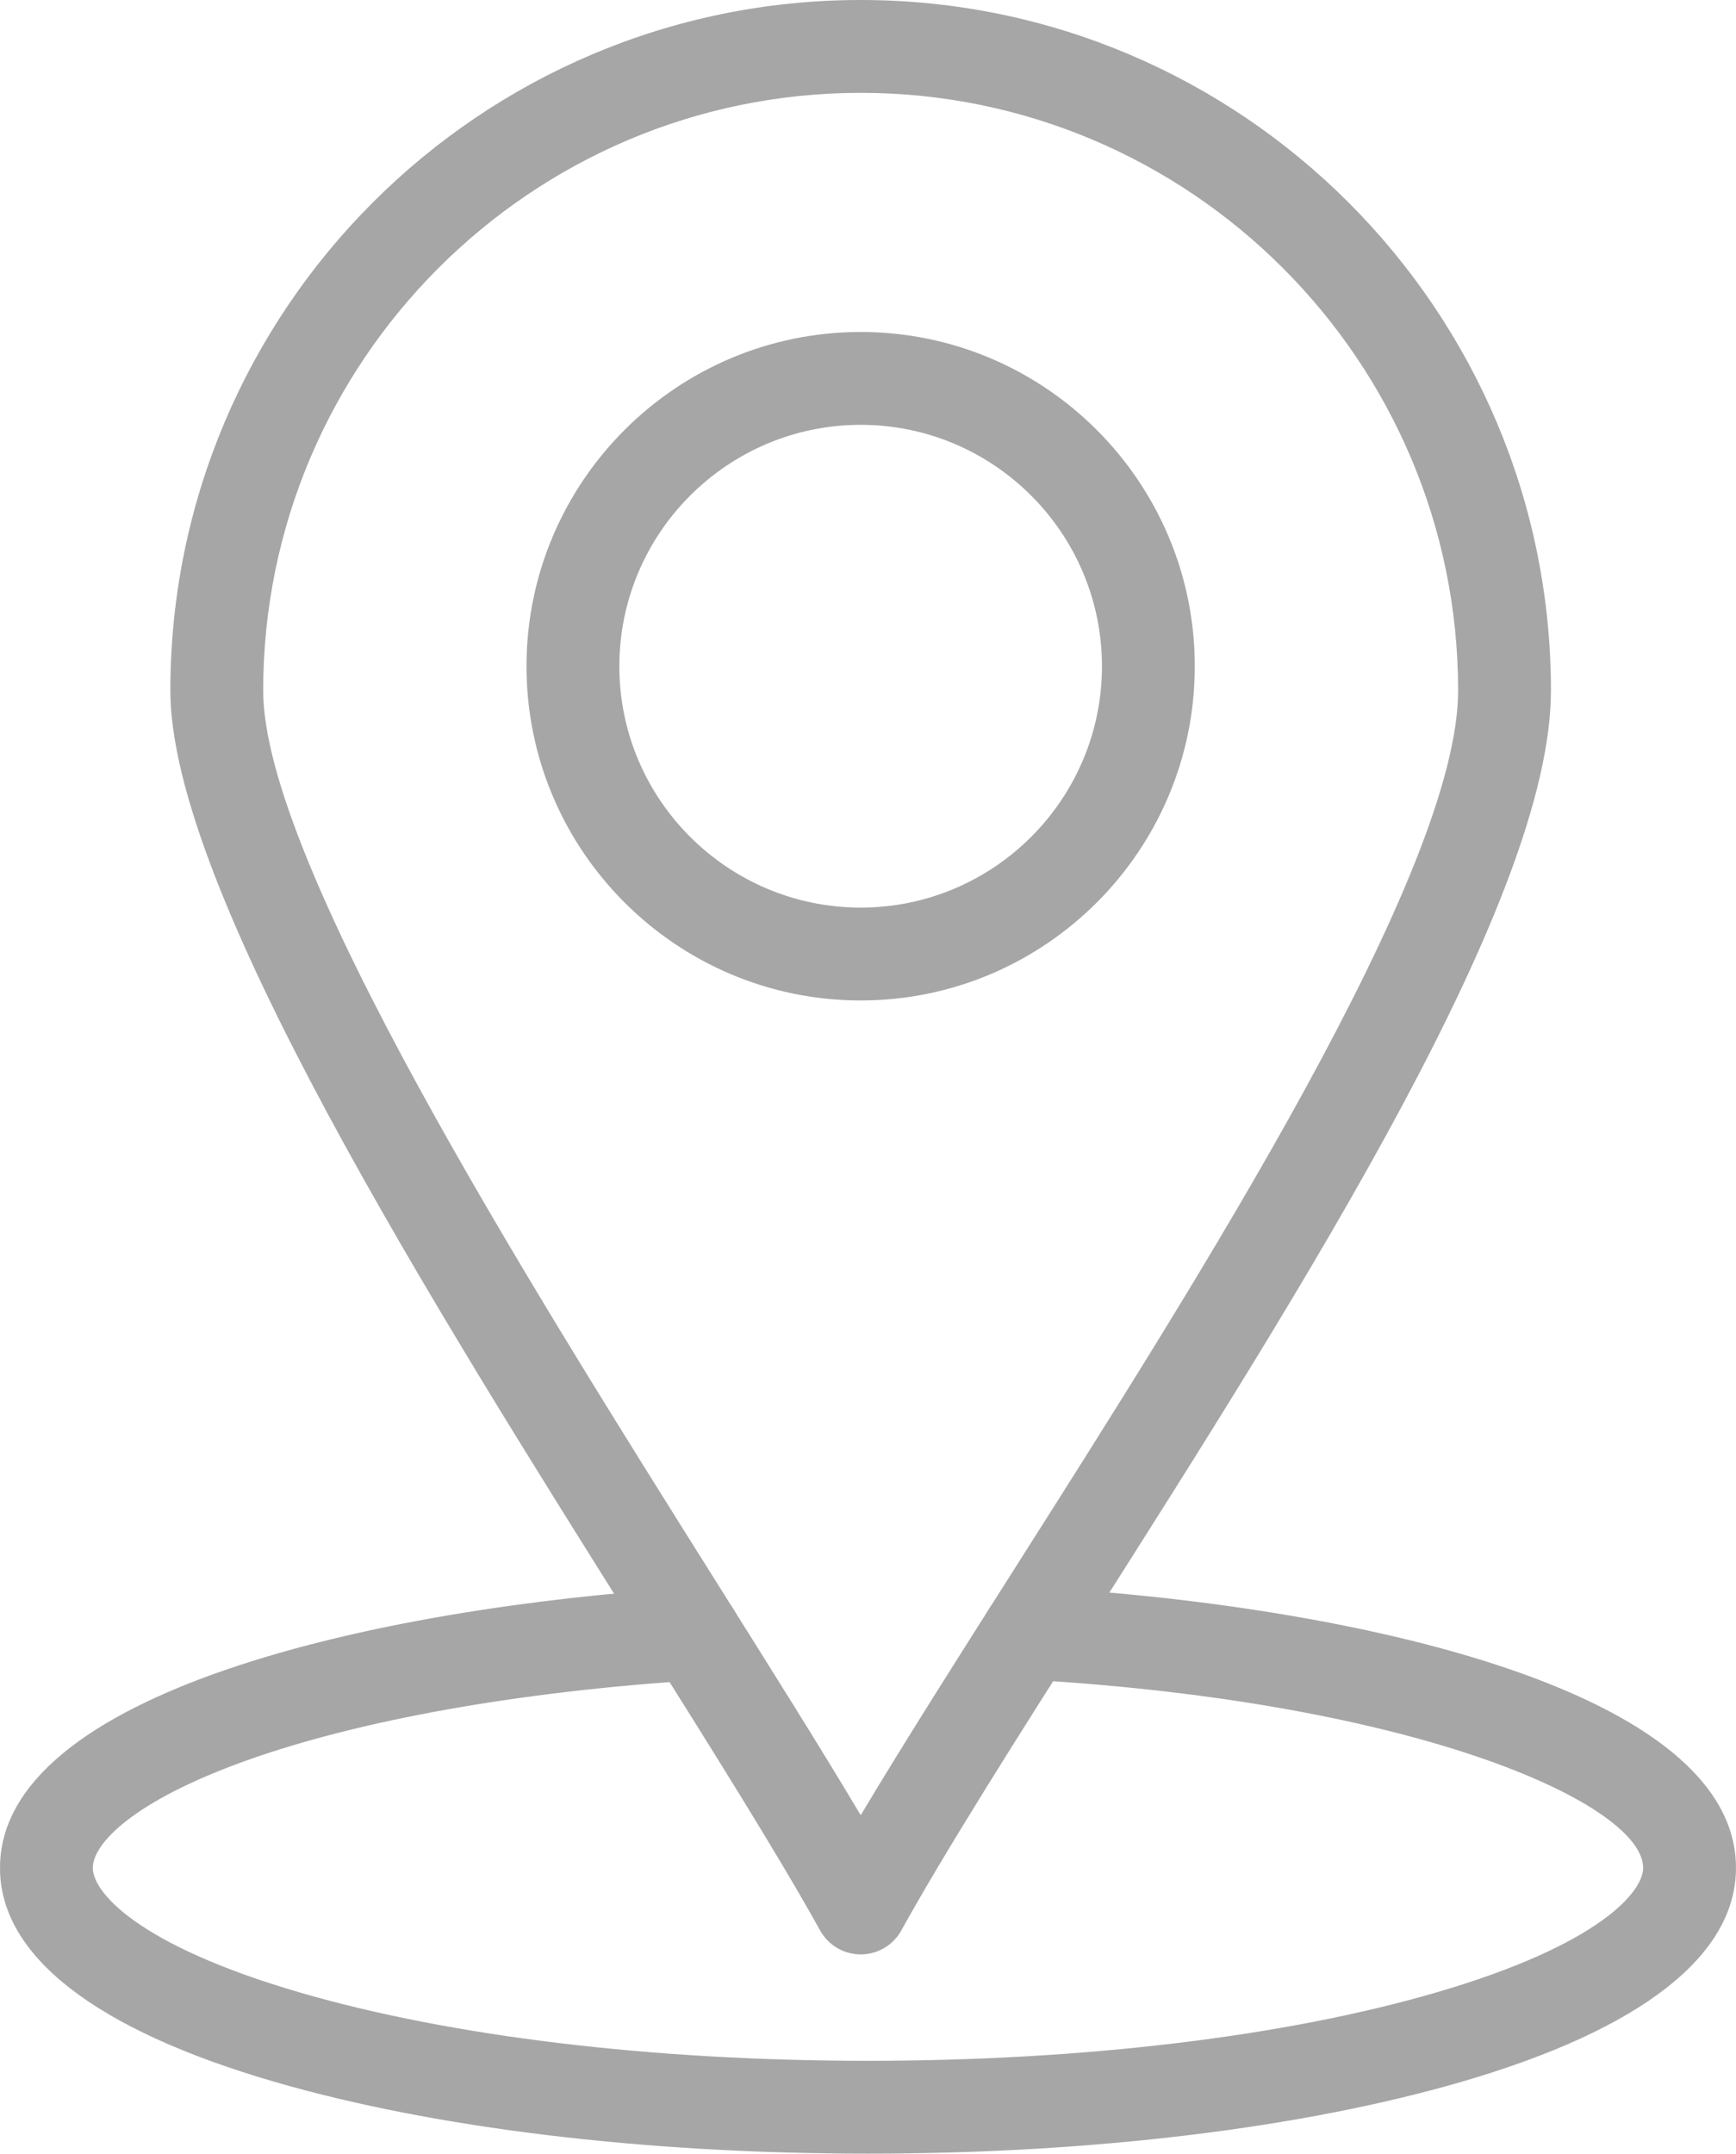
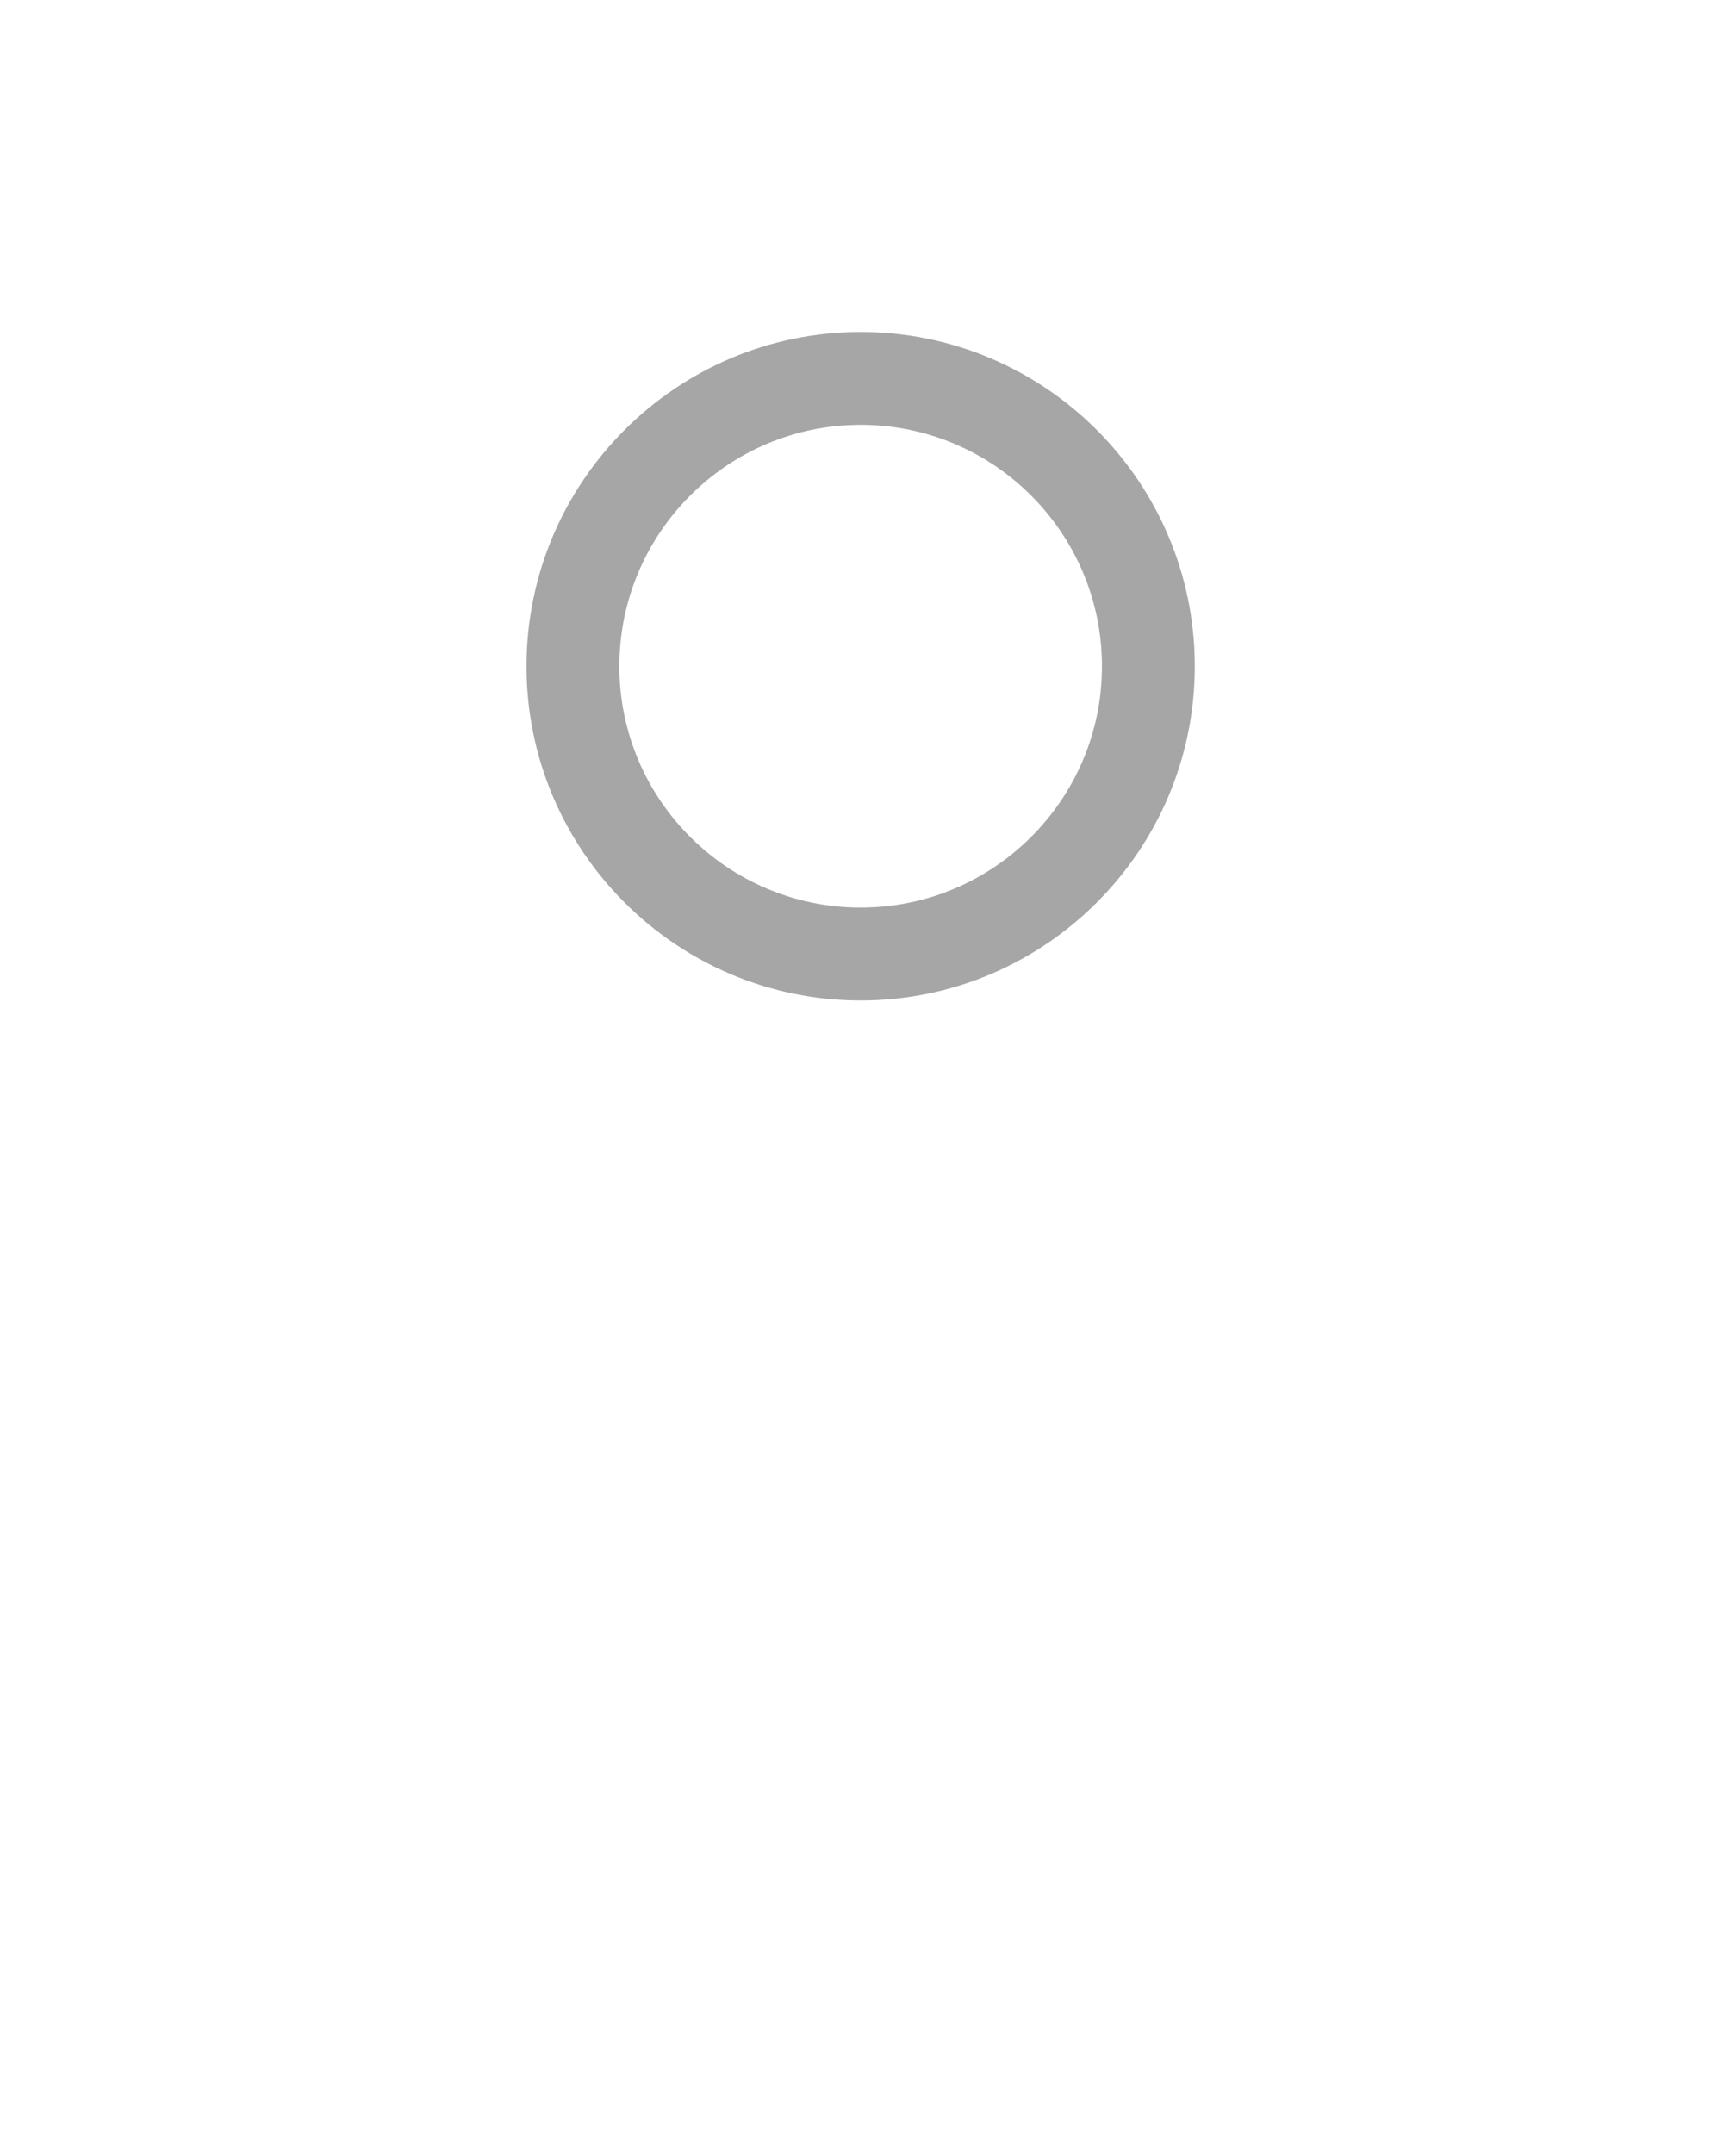
<svg xmlns="http://www.w3.org/2000/svg" zoomAndPan="magnify" preserveAspectRatio="xMidYMid meet" version="1.2" viewBox="146.38 185.86 607.17 753.02">
  <defs>
    <clipPath id="7990c5e846">
      <path d="M 146.402 740 L 753.902 740 L 753.902 939 L 146.402 939 Z M 146.402 740 " />
    </clipPath>
    <clipPath id="b6bba67693">
-       <path d="M 205 185.574 L 689 185.574 L 689 870 L 205 870 Z M 205 185.574 " />
-     </clipPath>
+       </clipPath>
  </defs>
  <g id="49791f1c33">
    <g clip-rule="nonzero" clip-path="url(#7990c5e846)">
-       <path style=" stroke:none;fill-rule:nonzero;fill:#a6a6a6;fill-opacity:1;" d="M 449.957 938.875 C 371.723 938.875 297.949 929.938 242.234 913.711 C 179.52 895.449 146.375 869.602 146.375 838.969 C 146.375 777.84 276.613 747.961 388.141 740.941 C 397.09 740.355 404.801 747.18 405.363 756.125 C 405.926 765.074 399.129 772.785 390.18 773.344 C 328.438 777.227 272.535 787.172 232.777 801.34 C 192.965 815.531 178.84 830.48 178.84 838.969 C 178.84 847.312 194.102 865.879 251.312 882.543 C 304.16 897.934 374.707 906.41 449.957 906.41 C 525.223 906.41 595.773 897.934 648.621 882.543 C 705.812 865.883 721.078 847.312 721.078 838.969 C 721.078 817.121 644.207 781.09 505.211 773.094 C 496.262 772.578 489.422 764.906 489.938 755.953 C 490.453 747.004 498.145 740.145 507.078 740.68 C 620.773 747.223 753.543 776.891 753.543 838.969 C 753.543 869.602 720.402 895.449 657.699 913.711 C 601.984 929.938 528.211 938.875 449.957 938.875 Z M 449.957 938.875 " />
-     </g>
+       </g>
    <g clip-rule="nonzero" clip-path="url(#b6bba67693)">
      <path style=" stroke:none;fill-rule:nonzero;fill:#a6a6a6;fill-opacity:1;" d="M 447.418 869.203 C 441.52 869.207 436.082 866.004 433.219 860.844 C 418.543 834.383 395.977 798.48 369.844 756.914 C 296.828 640.77 205.965 496.223 205.965 427.309 C 205.965 294.172 314.277 185.859 447.414 185.859 C 580.527 185.859 688.824 294.172 688.824 427.309 C 688.824 499.668 603.273 634.297 527.793 753.078 C 501.805 793.977 477.254 832.609 461.613 860.84 C 458.754 866 453.32 869.203 447.418 869.203 Z M 447.414 218.324 C 332.18 218.324 238.43 312.074 238.43 427.309 C 238.43 486.867 330.27 632.961 397.328 739.637 C 416.426 770.016 433.641 797.398 447.418 820.535 C 462.328 795.57 480.961 766.246 500.391 735.664 C 566.215 632.086 656.359 490.227 656.359 427.309 C 656.359 312.074 562.625 218.324 447.414 218.324 Z M 447.414 218.324 " />
    </g>
    <path style=" stroke:none;fill-rule:nonzero;fill:#a6a6a6;fill-opacity:1;" d="M 447.414 535.664 C 382.965 535.664 330.527 483.25 330.527 418.82 C 330.527 354.371 382.965 301.938 447.414 301.938 C 511.84 301.938 564.258 354.371 564.258 418.82 C 564.258 483.25 511.84 535.664 447.414 535.664 Z M 447.414 334.402 C 400.867 334.402 362.996 372.273 362.996 418.82 C 362.996 465.344 400.867 503.195 447.414 503.195 C 493.941 503.195 531.793 465.344 531.793 418.82 C 531.793 372.273 493.941 334.402 447.414 334.402 Z M 447.414 334.402 " />
  </g>
</svg>